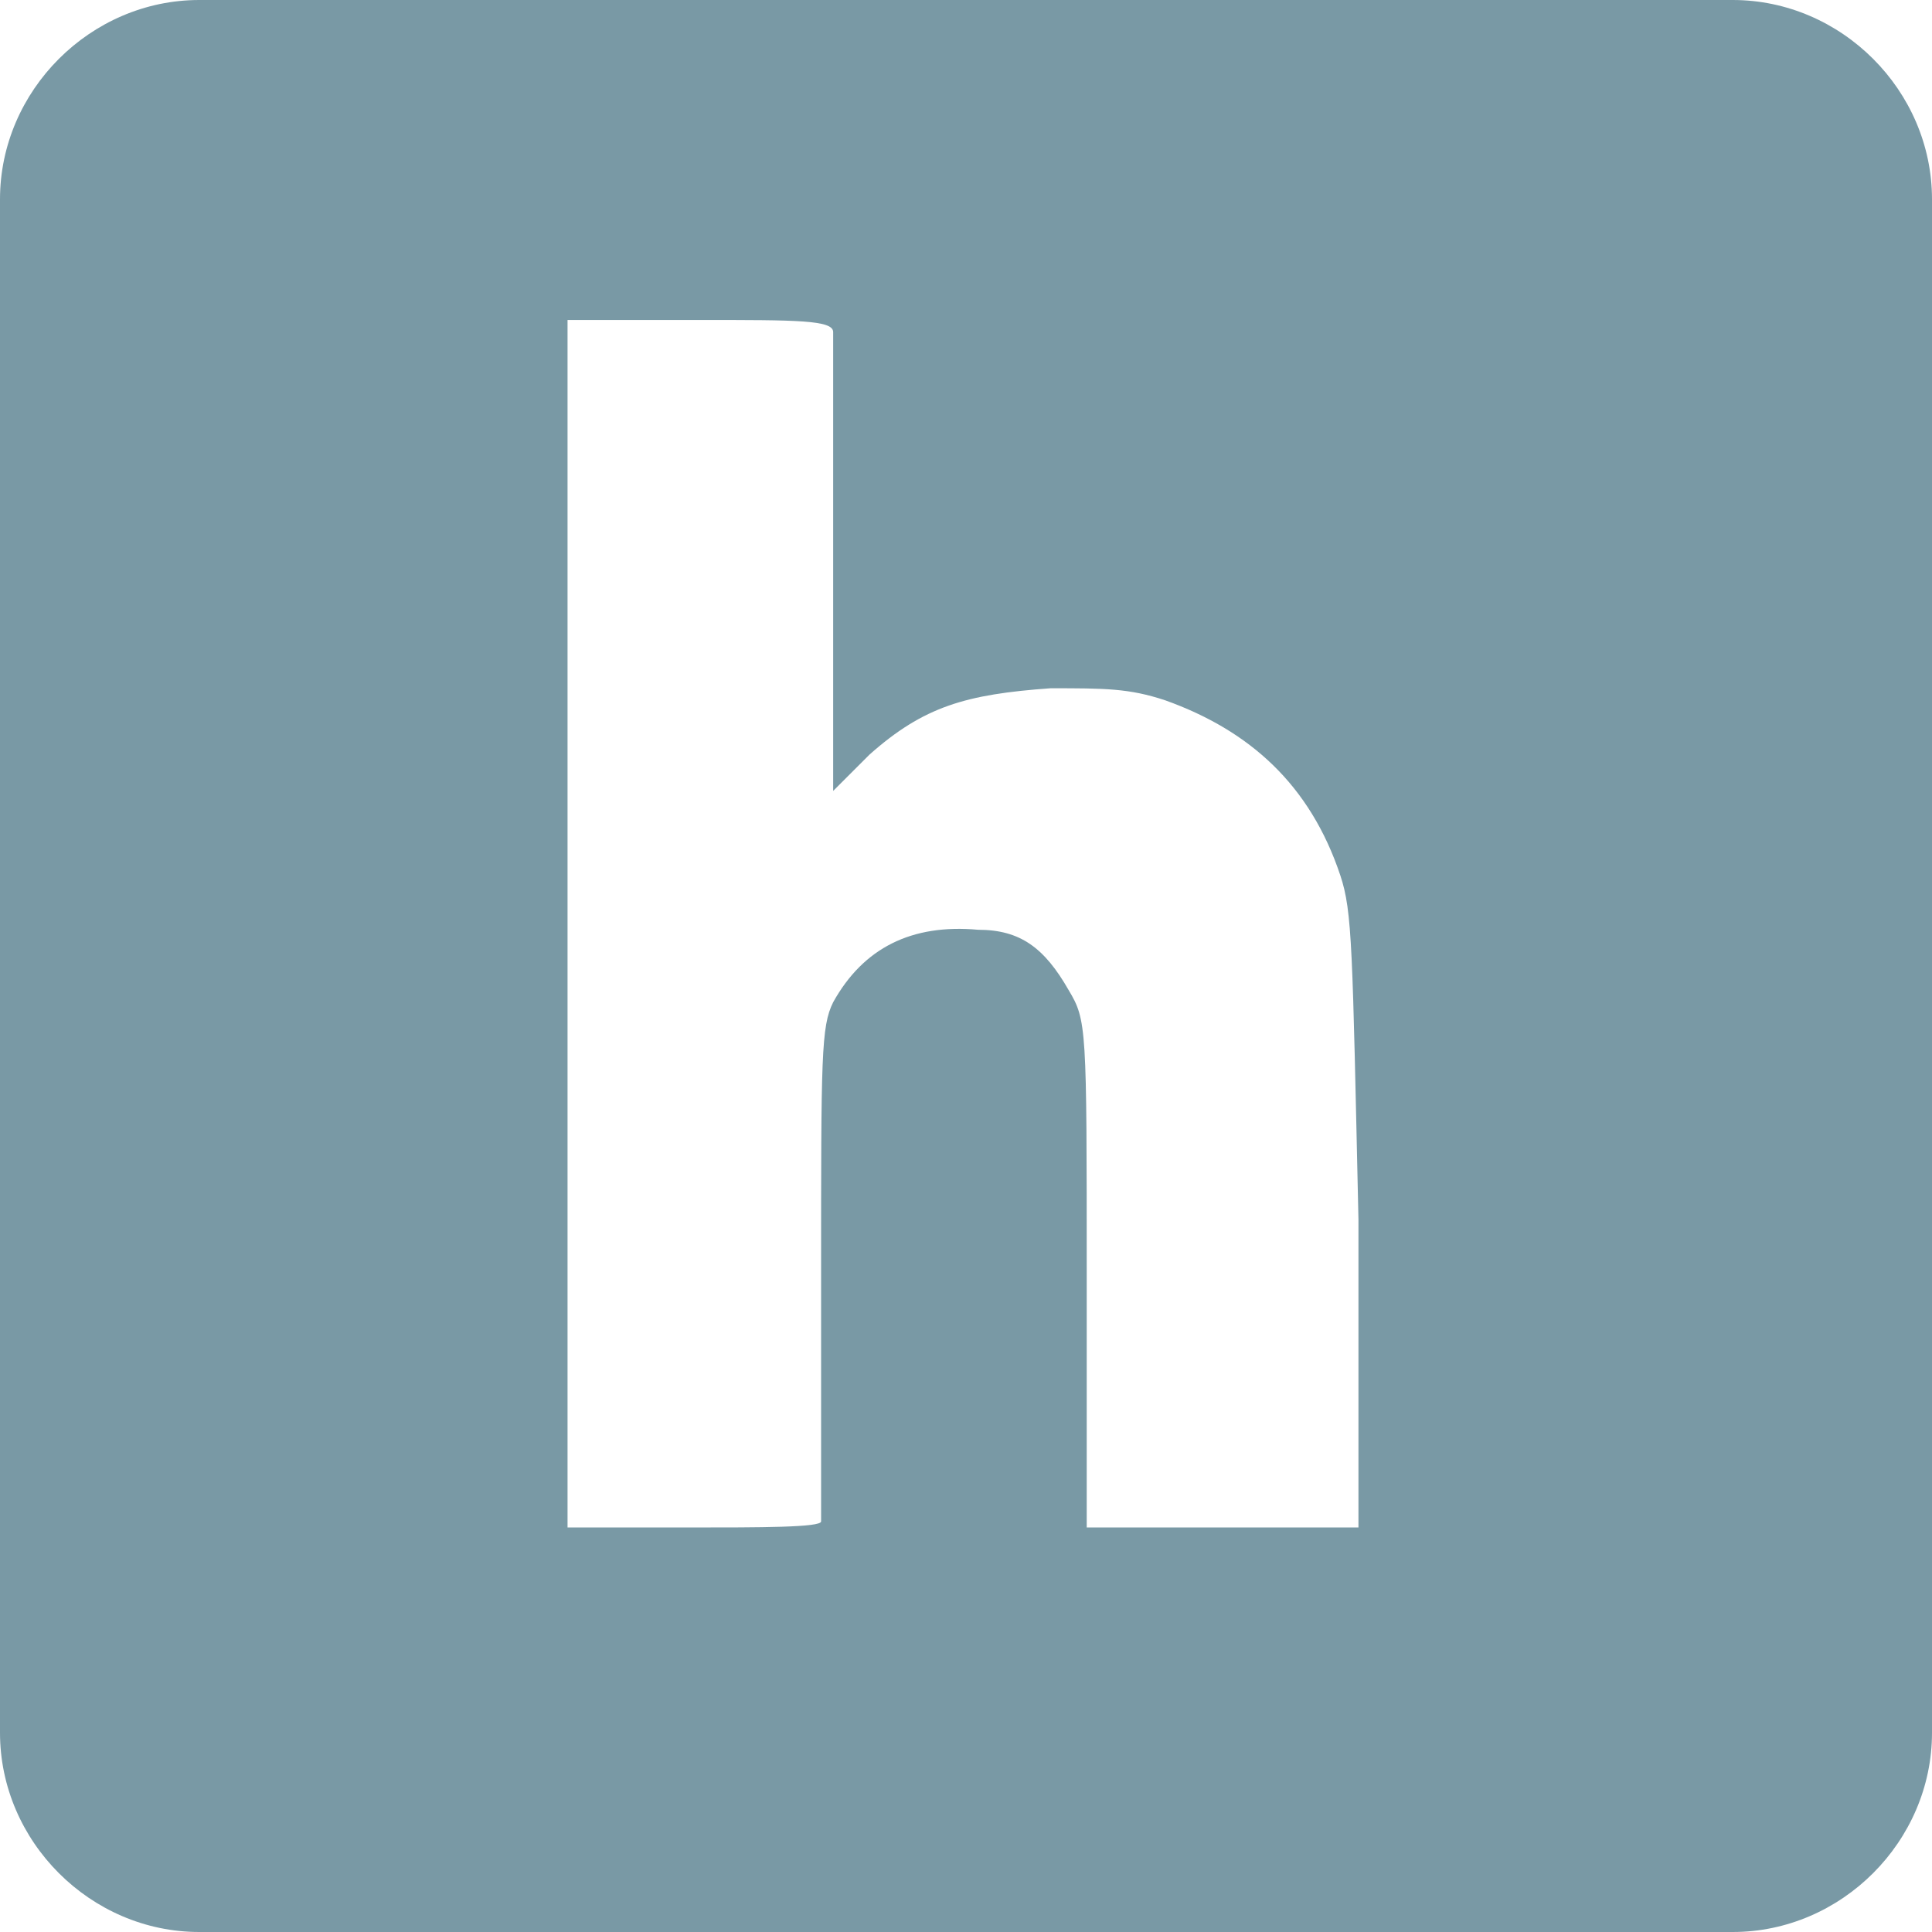
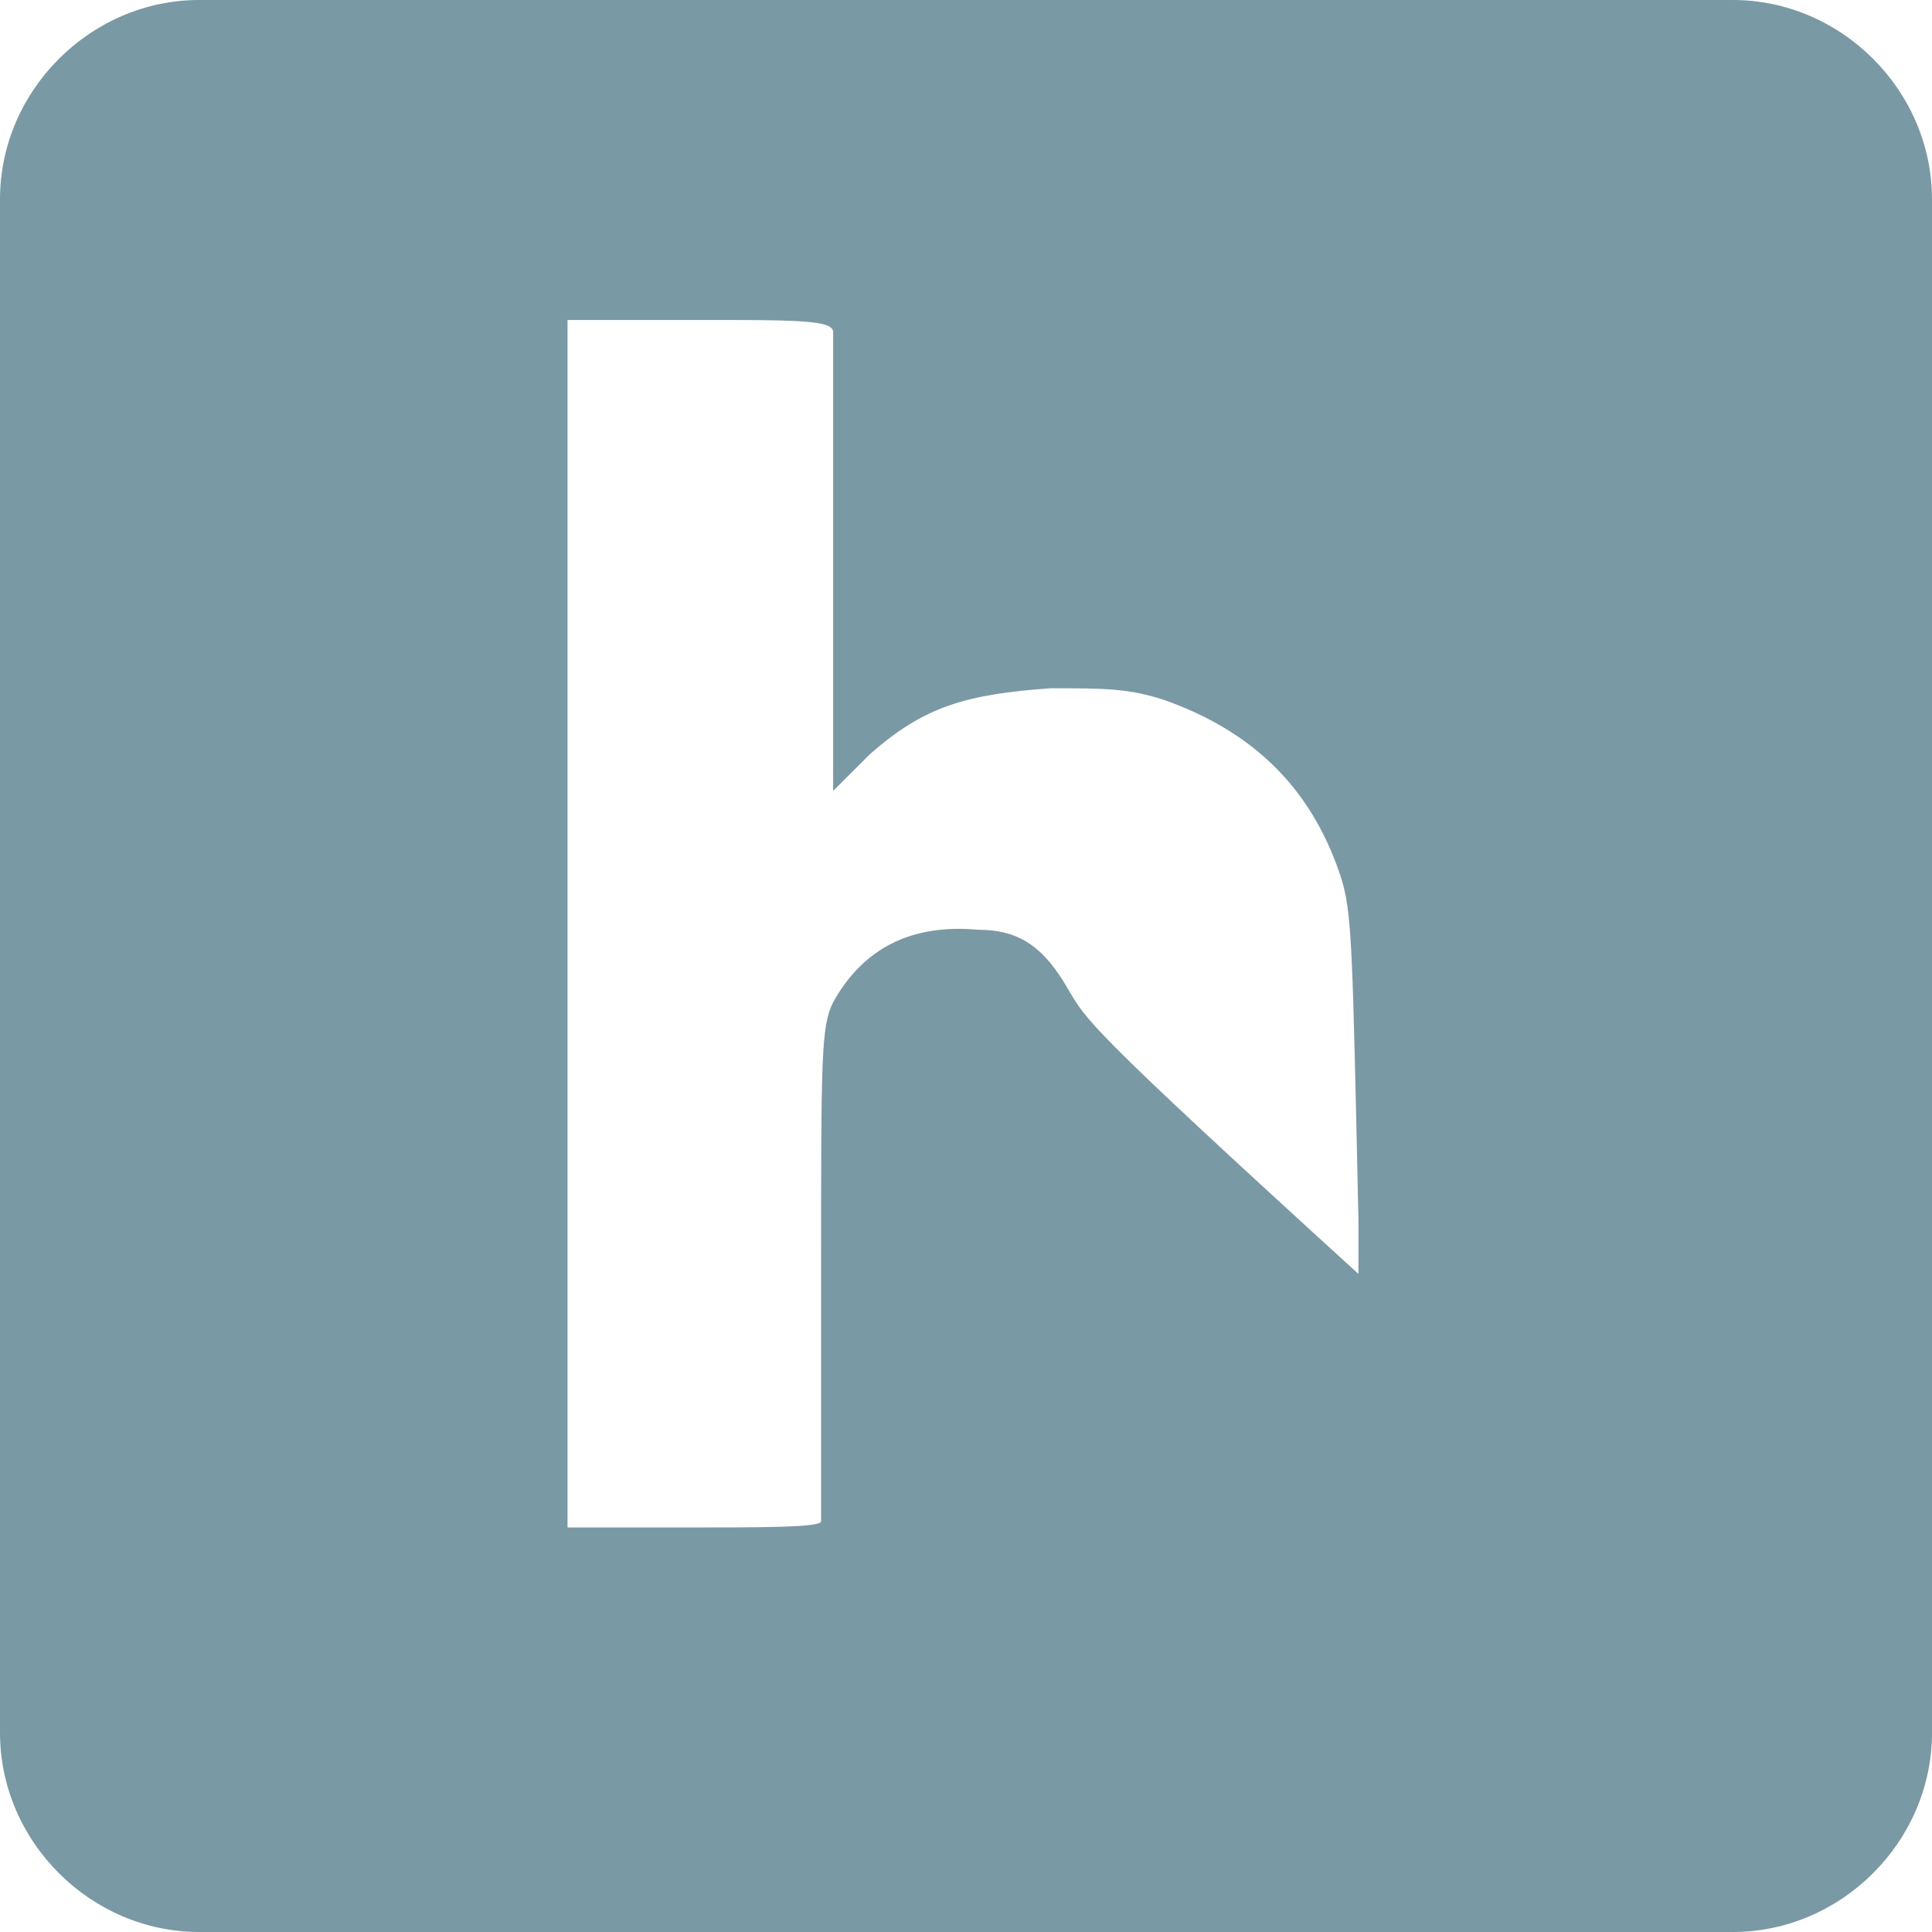
<svg xmlns="http://www.w3.org/2000/svg" width="37" height="37" viewBox="0 0 37 37" fill="none">
-   <path d="M0 3.816V33.184C0 35.266 1.734 37 3.816 37H33.184C35.266 37 37 35.266 37 33.184V3.816C37 1.734 35.266 0 33.184 0H3.816C1.734 0 0 1.734 0 3.816ZM10.869 6.128H13.412C15.262 6.128 15.956 6.128 15.956 6.359C15.956 6.475 15.956 8.441 15.956 10.869V15.147L16.65 14.453C17.691 13.528 18.5 13.297 20.119 13.181C21.159 13.181 21.622 13.181 22.316 13.412C23.934 13.991 25.091 15.031 25.669 16.766C25.9 17.459 25.9 18.153 26.016 23.356V29.253H20.812V24.397C20.812 19.656 20.812 19.541 20.466 18.962C20.003 18.153 19.541 17.806 18.731 17.806C17.459 17.691 16.534 18.153 15.956 19.194C15.725 19.656 15.725 20.234 15.725 24.397C15.725 26.941 15.725 29.022 15.725 29.137C15.725 29.253 14.569 29.253 13.181 29.253H10.869V17.691V6.128Z" fill="#7999A5" />
+   <path d="M0 3.816V33.184C0 35.266 1.734 37 3.816 37H33.184C35.266 37 37 35.266 37 33.184V3.816C37 1.734 35.266 0 33.184 0H3.816C1.734 0 0 1.734 0 3.816ZM10.869 6.128H13.412C15.262 6.128 15.956 6.128 15.956 6.359C15.956 6.475 15.956 8.441 15.956 10.869V15.147L16.65 14.453C17.691 13.528 18.5 13.297 20.119 13.181C21.159 13.181 21.622 13.181 22.316 13.412C23.934 13.991 25.091 15.031 25.669 16.766C25.9 17.459 25.9 18.153 26.016 23.356V29.253V24.397C20.812 19.656 20.812 19.541 20.466 18.962C20.003 18.153 19.541 17.806 18.731 17.806C17.459 17.691 16.534 18.153 15.956 19.194C15.725 19.656 15.725 20.234 15.725 24.397C15.725 26.941 15.725 29.022 15.725 29.137C15.725 29.253 14.569 29.253 13.181 29.253H10.869V17.691V6.128Z" fill="#7999A5" />
</svg>